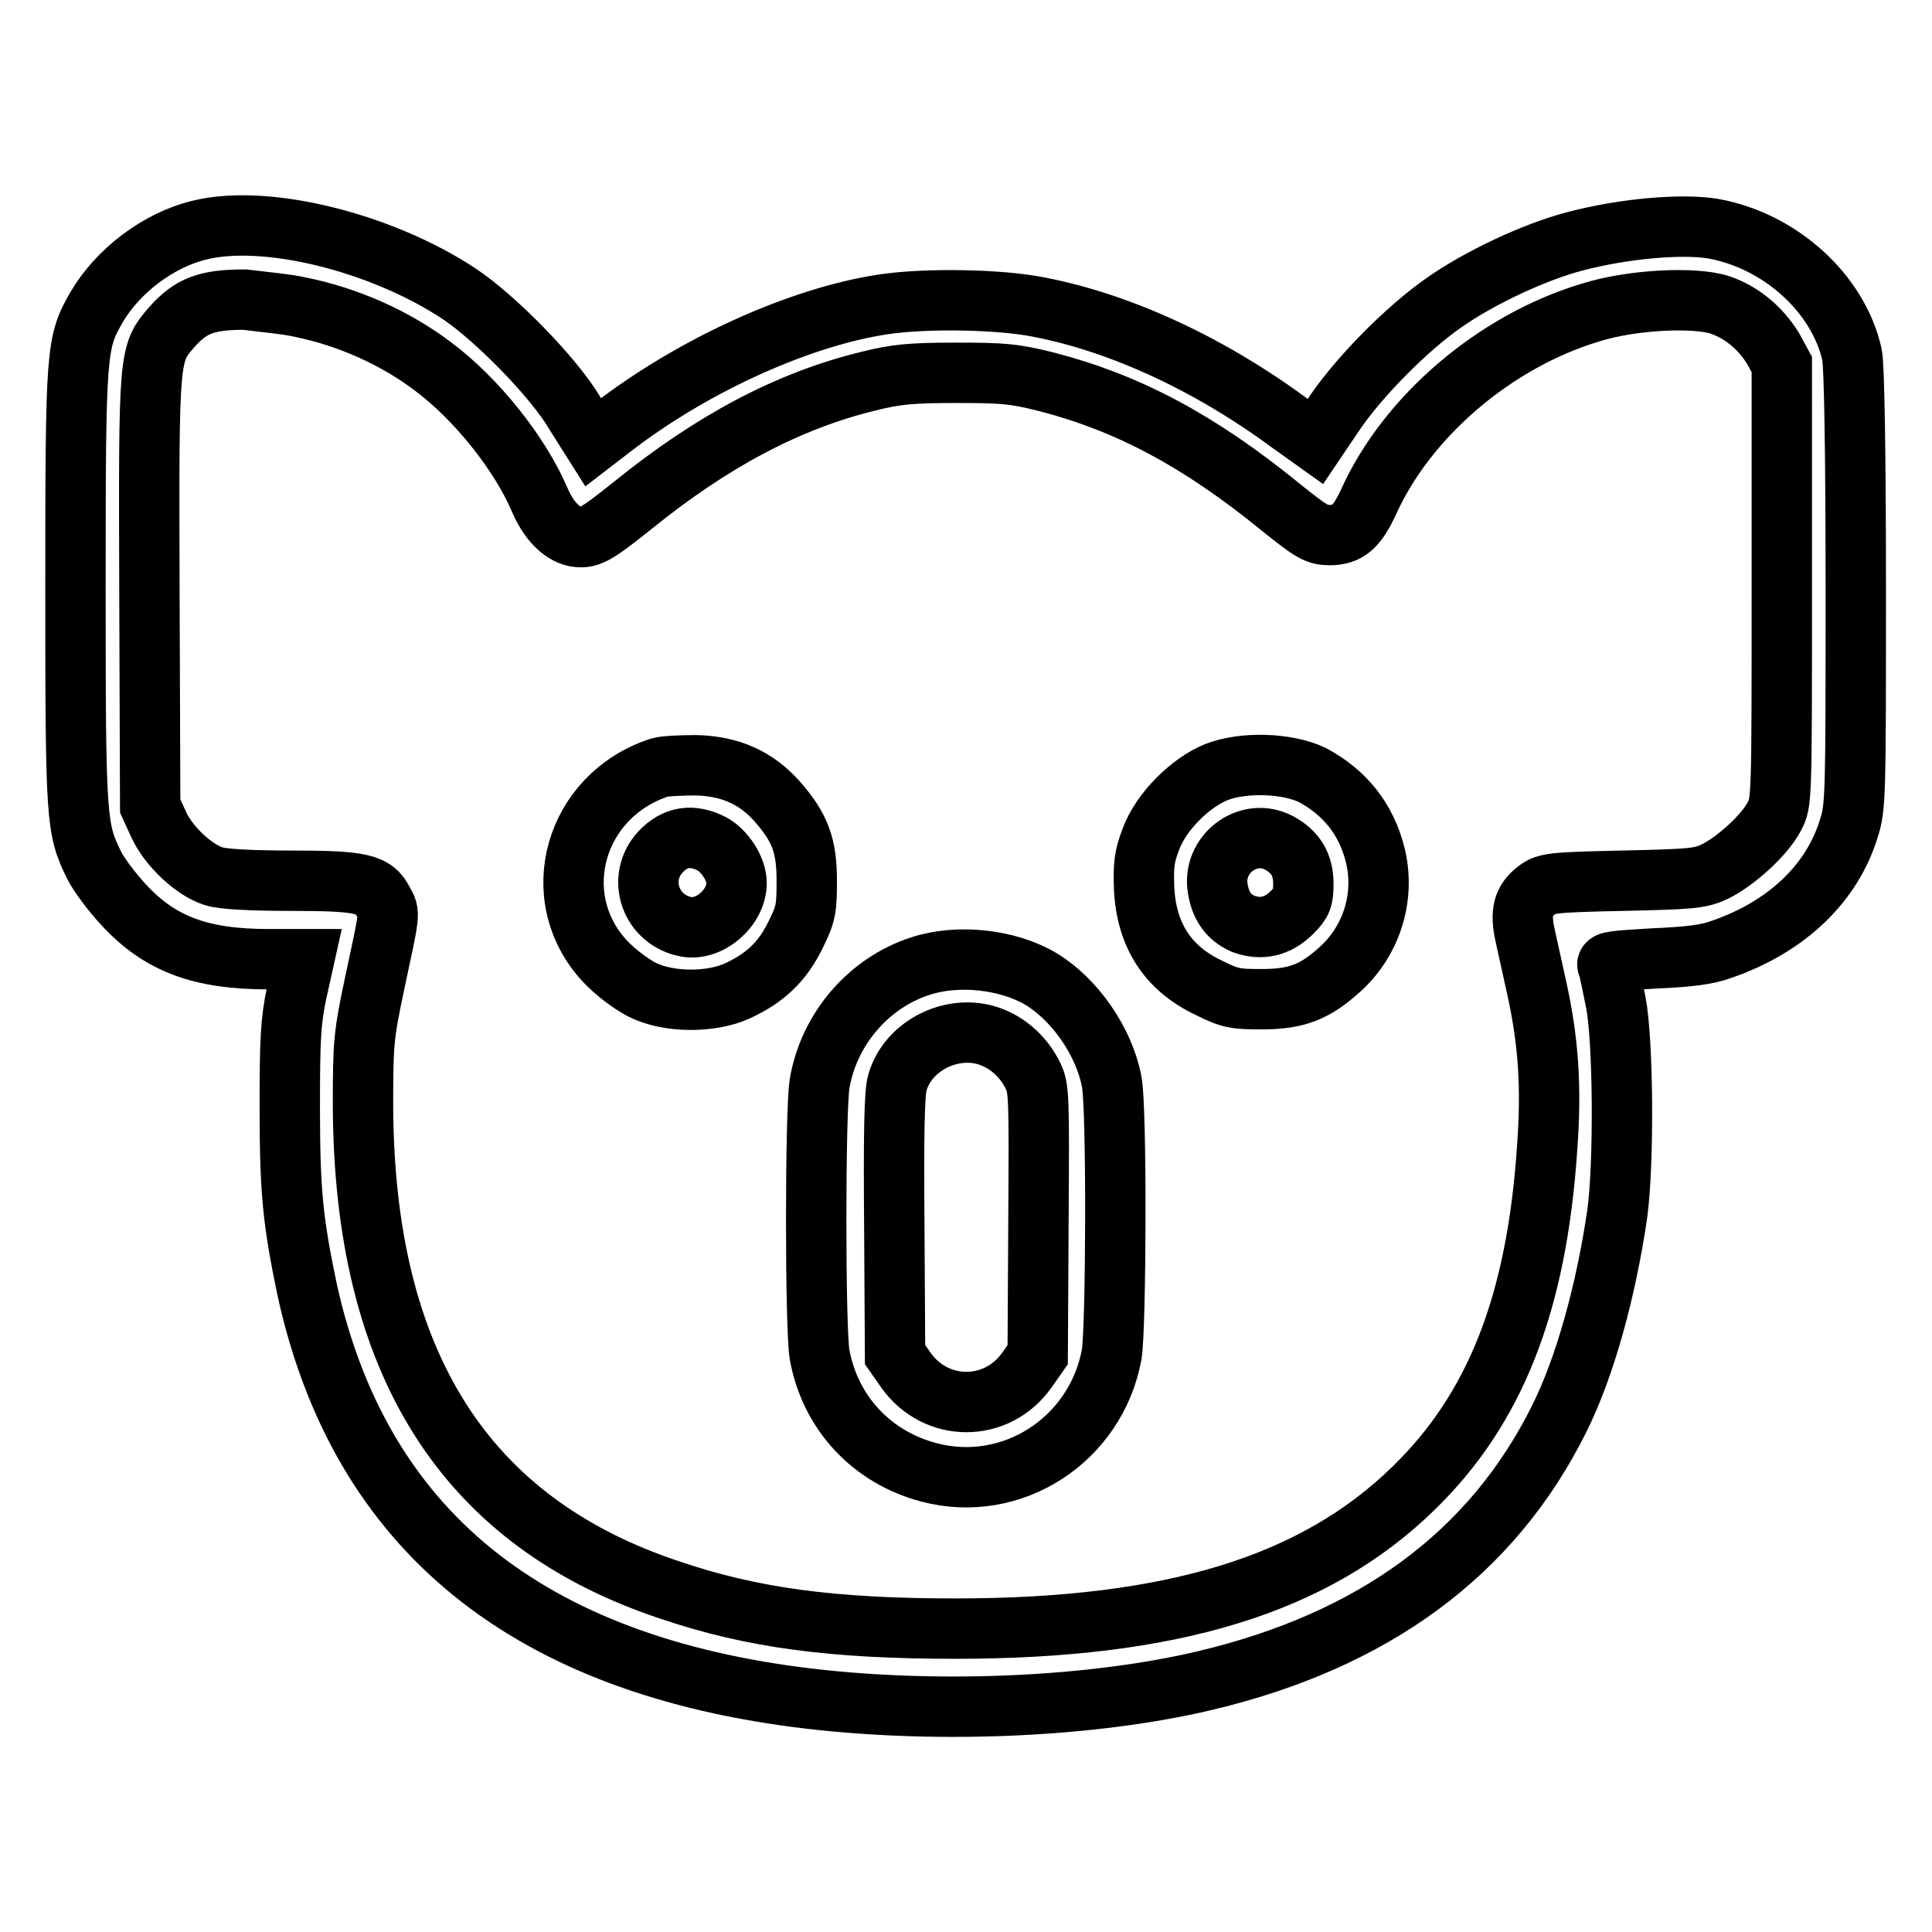
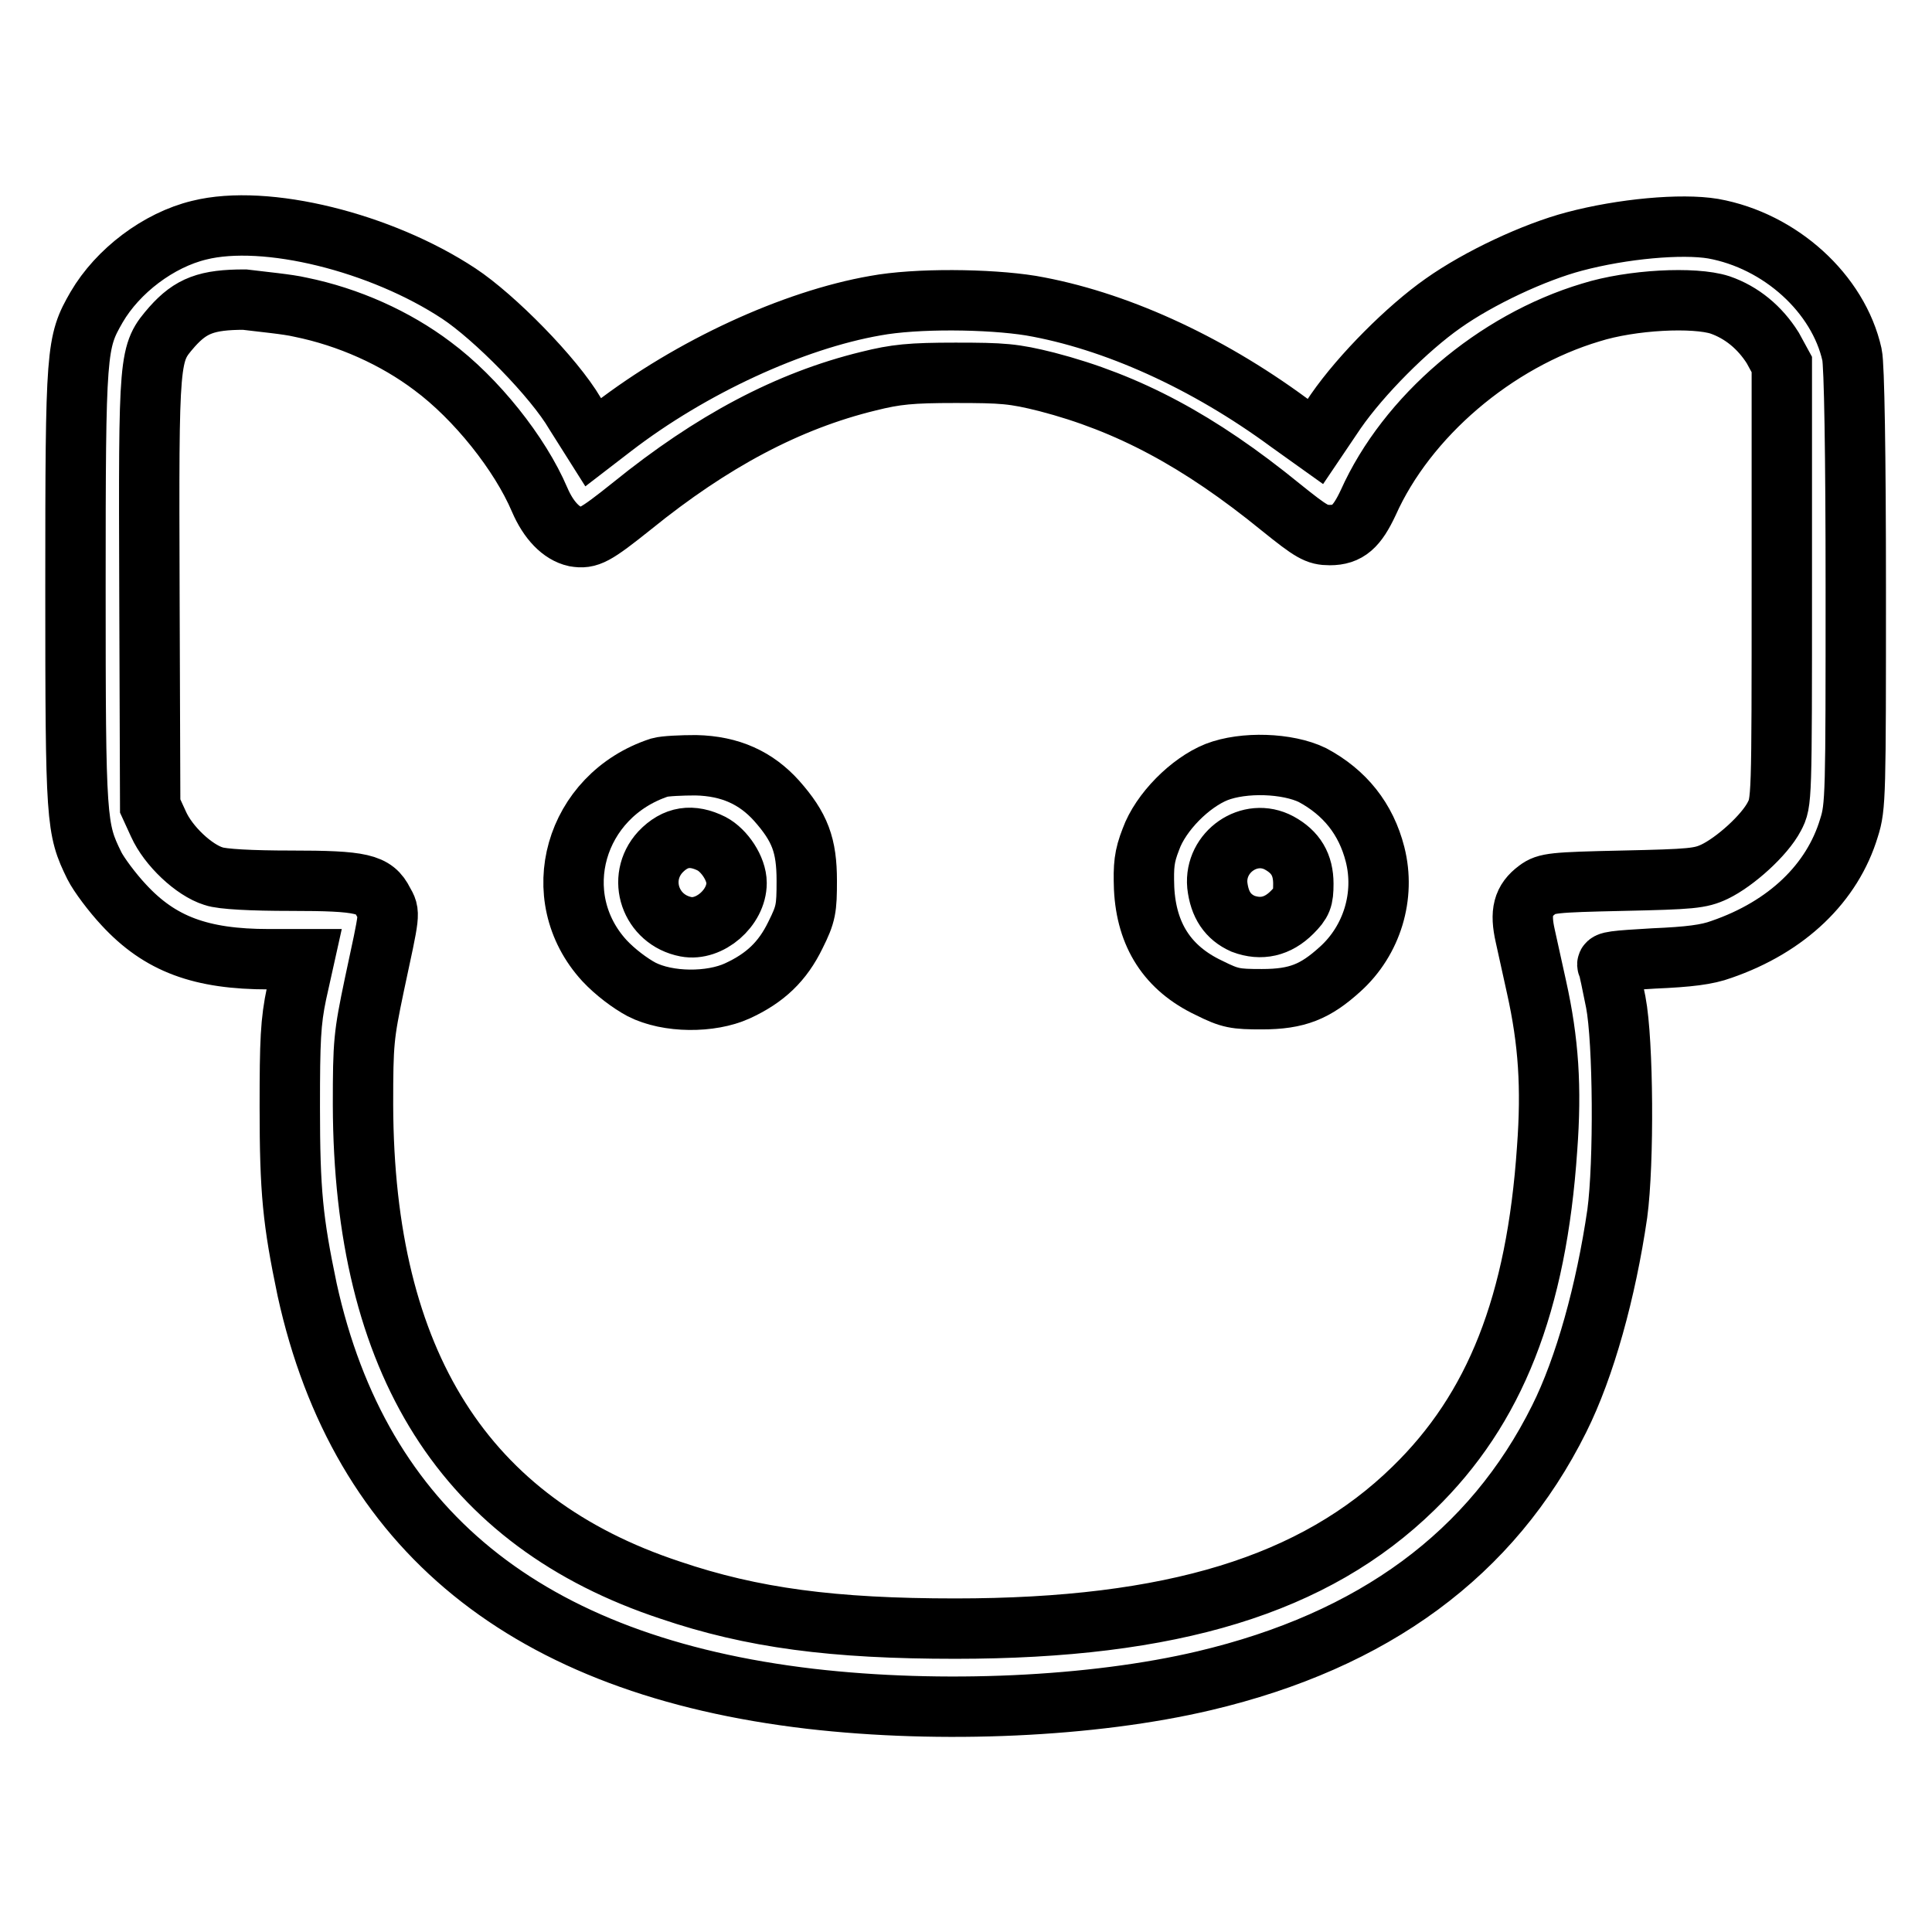
<svg xmlns="http://www.w3.org/2000/svg" version="1.1" x="0px" y="0px" viewBox="0 0 256 256" enable-background="new 0 0 256 256" xml:space="preserve">
  <g>
    <g>
      <g>
        <path stroke-width="8" fill-opacity="0" stroke="#000000" d="M26.4,30.5c-5.4,1.3-10.8,5.4-13.6,10.2c-2.7,4.7-2.8,5.5-2.8,37.1c0,31.2,0.1,32,2.5,36.9c0.6,1.2,2.4,3.6,3.9,5.2c4.8,5.2,10.2,7.2,19.2,7.2h4.7l-1,4.5c-0.8,3.8-0.9,6.3-0.9,15.1c0,11.2,0.4,15.1,2.3,24.2c7,31.8,29.1,49.8,66.7,54.2c17.3,2,37.4,1.1,52.2-2.4c22.4-5.3,38.1-16.8,47-34.7c3.4-6.8,6.2-16.9,7.7-27.2c0.9-6.7,0.8-22.8-0.2-28c-0.5-2.4-0.9-4.6-1.1-4.9c-0.2-0.5,1-0.6,6.1-0.9c4.7-0.2,7.1-0.5,9-1.2c8.7-3,14.7-8.8,16.9-16.1c0.9-2.8,0.9-4.4,0.9-31.8c0-17.7-0.2-29.6-0.5-30.9c-1.8-8.1-9.5-15.1-18.4-16.7c-4.2-0.7-12,0-18.4,1.7c-5.3,1.4-12.6,4.8-17.4,8.2c-4.7,3.3-10.8,9.4-14.2,14.3l-2.7,4l-3.5-2.5c-11-8.1-23.2-13.6-34.2-15.5c-5.6-0.9-15.2-1-20.6,0c-10.9,1.9-24.4,8.1-34.8,16.1l-2.6,2l-2.4-3.8C73.4,50,65.5,42,60.8,38.9C50.5,32.1,35.2,28.3,26.4,30.5z M39.8,40.7c6.4,1.3,12.6,4.1,17.5,7.8c5.8,4.3,11.6,11.6,14.2,17.7c1.2,2.8,2.9,4.5,4.7,4.9c1.8,0.3,2.6-0.1,7.6-4.1c10.5-8.5,20.6-13.9,31.3-16.5c3.6-0.9,5.6-1.1,11.5-1.1c6.3,0,7.7,0.1,12.1,1.2c10.8,2.8,20.2,7.8,31,16.6c4.1,3.3,4.8,3.7,6.5,3.7c2.4,0,3.6-1.1,5.1-4.3c5.1-11.4,16.8-21.4,29.5-25.2c5.4-1.7,13.7-2.1,17.1-1c2.9,1,5.3,3,7,5.7l1.2,2.2v29c0,28.9,0,29-1,30.9c-1.3,2.5-5.2,6-7.9,7.3c-1.9,0.9-3.1,1-12.2,1.2c-9.2,0.2-10.1,0.3-11.3,1.2c-1.9,1.4-2.3,3-1.6,6.1c0.3,1.4,1,4.5,1.5,6.8c1.6,7.2,2,13.3,1.4,21.4c-1.4,20.6-6.9,34.5-17.7,45c-13.1,12.8-32,18.6-60.7,18.6c-16.2,0-26.9-1.4-37.8-5.1c-27.2-9-40.6-30.1-40.7-64.3c0-8.3,0.1-9.2,1.5-15.9c2.1-9.8,2.1-9.4,1.2-11c-1.2-2.4-2.8-2.8-12.3-2.8c-5.1,0-9.1-0.2-10.2-0.6c-2.6-0.8-6-4-7.3-6.9l-1.1-2.4l-0.1-28.3c-0.1-31.8-0.1-31.6,3-35.2c2.5-2.8,4.6-3.6,9.6-3.6C34.8,40,38.1,40.3,39.8,40.7z" />
        <path stroke-width="8" fill-opacity="0" stroke="#000000" d="M87.4,101.7c-11.3,3.7-15.1,17.1-7.3,25.6c1.4,1.5,3.4,3,4.9,3.8c3.5,1.8,9.2,1.8,12.7,0.2c3.7-1.7,6-3.9,7.7-7.4c1.4-2.8,1.5-3.5,1.5-7.2c0-4.7-0.9-7.1-4-10.6c-2.7-3-6.1-4.6-10.7-4.7C90.3,101.4,88.1,101.5,87.4,101.7z M94.3,111.8c1.7,0.9,3.3,3.3,3.3,5.2c0,3.3-3.6,6.4-6.7,5.8c-4.7-0.9-6.6-6.4-3.4-9.9C89.5,110.8,91.7,110.5,94.3,111.8z" />
        <path stroke-width="8" fill-opacity="0" stroke="#000000" d="M161.2,102.3c-3.5,1.4-7.4,5.3-8.7,8.9c-0.9,2.3-1,3.5-0.9,6.5c0.3,6.2,3.1,10.6,8.6,13.2c2.8,1.4,3.5,1.5,7,1.5c4.7,0,7.1-1,10.4-4c4.2-3.8,6-9.7,4.6-15.2c-1.2-4.7-4-8.2-8.3-10.5C170.6,101.1,164.8,100.9,161.2,102.3z M169.5,111.7c2.2,1.2,3.2,2.9,3.2,5.4c0,2-0.2,2.5-1.5,3.8c-1.9,1.9-4.1,2.4-6.5,1.5c-2-0.9-3.1-2.5-3.4-5.1C160.9,112.9,165.6,109.6,169.5,111.7z" />
-         <path stroke-width="8" fill-opacity="0" stroke="#000000" d="M122,128c-6.9,2.2-12.2,8.4-13.4,15.6c-0.6,3.7-0.6,32.5,0,35.9c1.4,7.7,6.9,13.6,14.5,15.6c11,2.9,22.1-4.3,24.2-15.6c0.6-3.5,0.7-32.9,0-36.2c-1-5.3-4.9-10.9-9.4-13.6C133.5,127.1,126.9,126.4,122,128z M131.6,137.5c2.2,0.9,4.1,2.7,5.2,4.9c0.9,1.7,0.9,2.7,0.8,19.4l-0.1,17.7l-1.4,2c-4,5.7-12.1,5.7-16.1,0l-1.4-2l-0.1-17.1c-0.1-11.6,0-17.7,0.4-18.9C120.3,138.4,126.6,135.4,131.6,137.5z" />
      </g>
    </g>
  </g>
</svg>